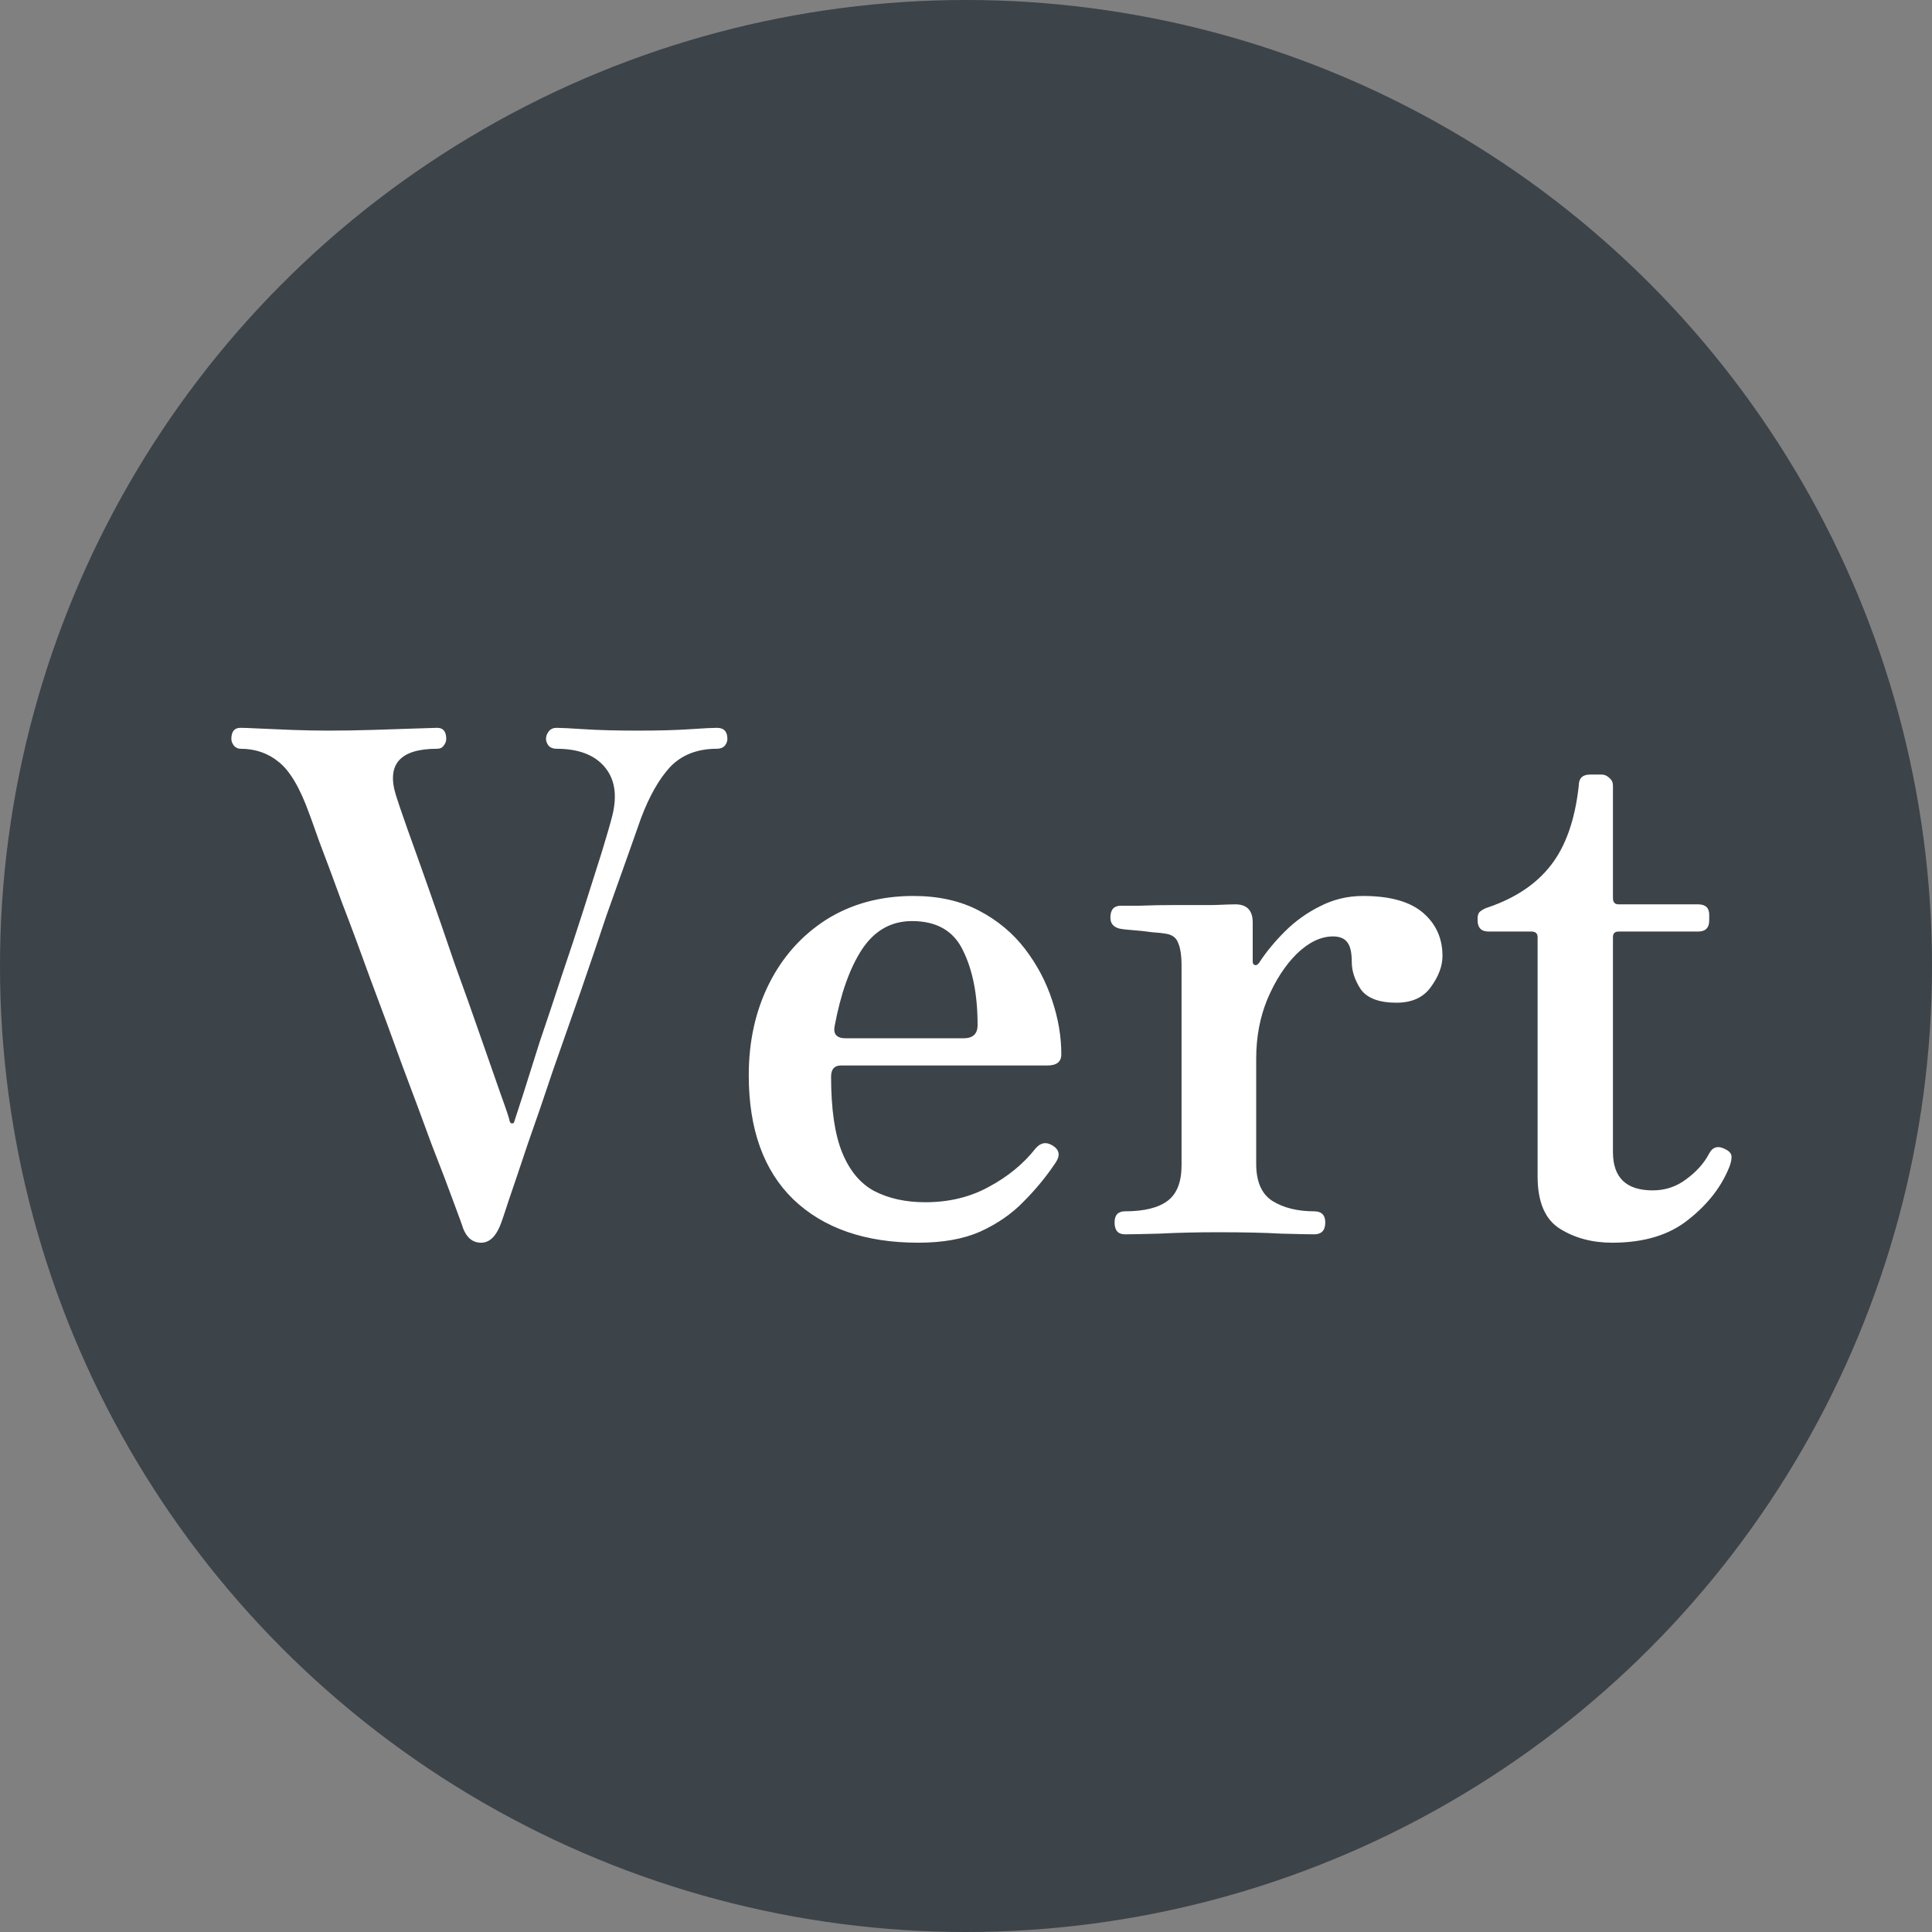
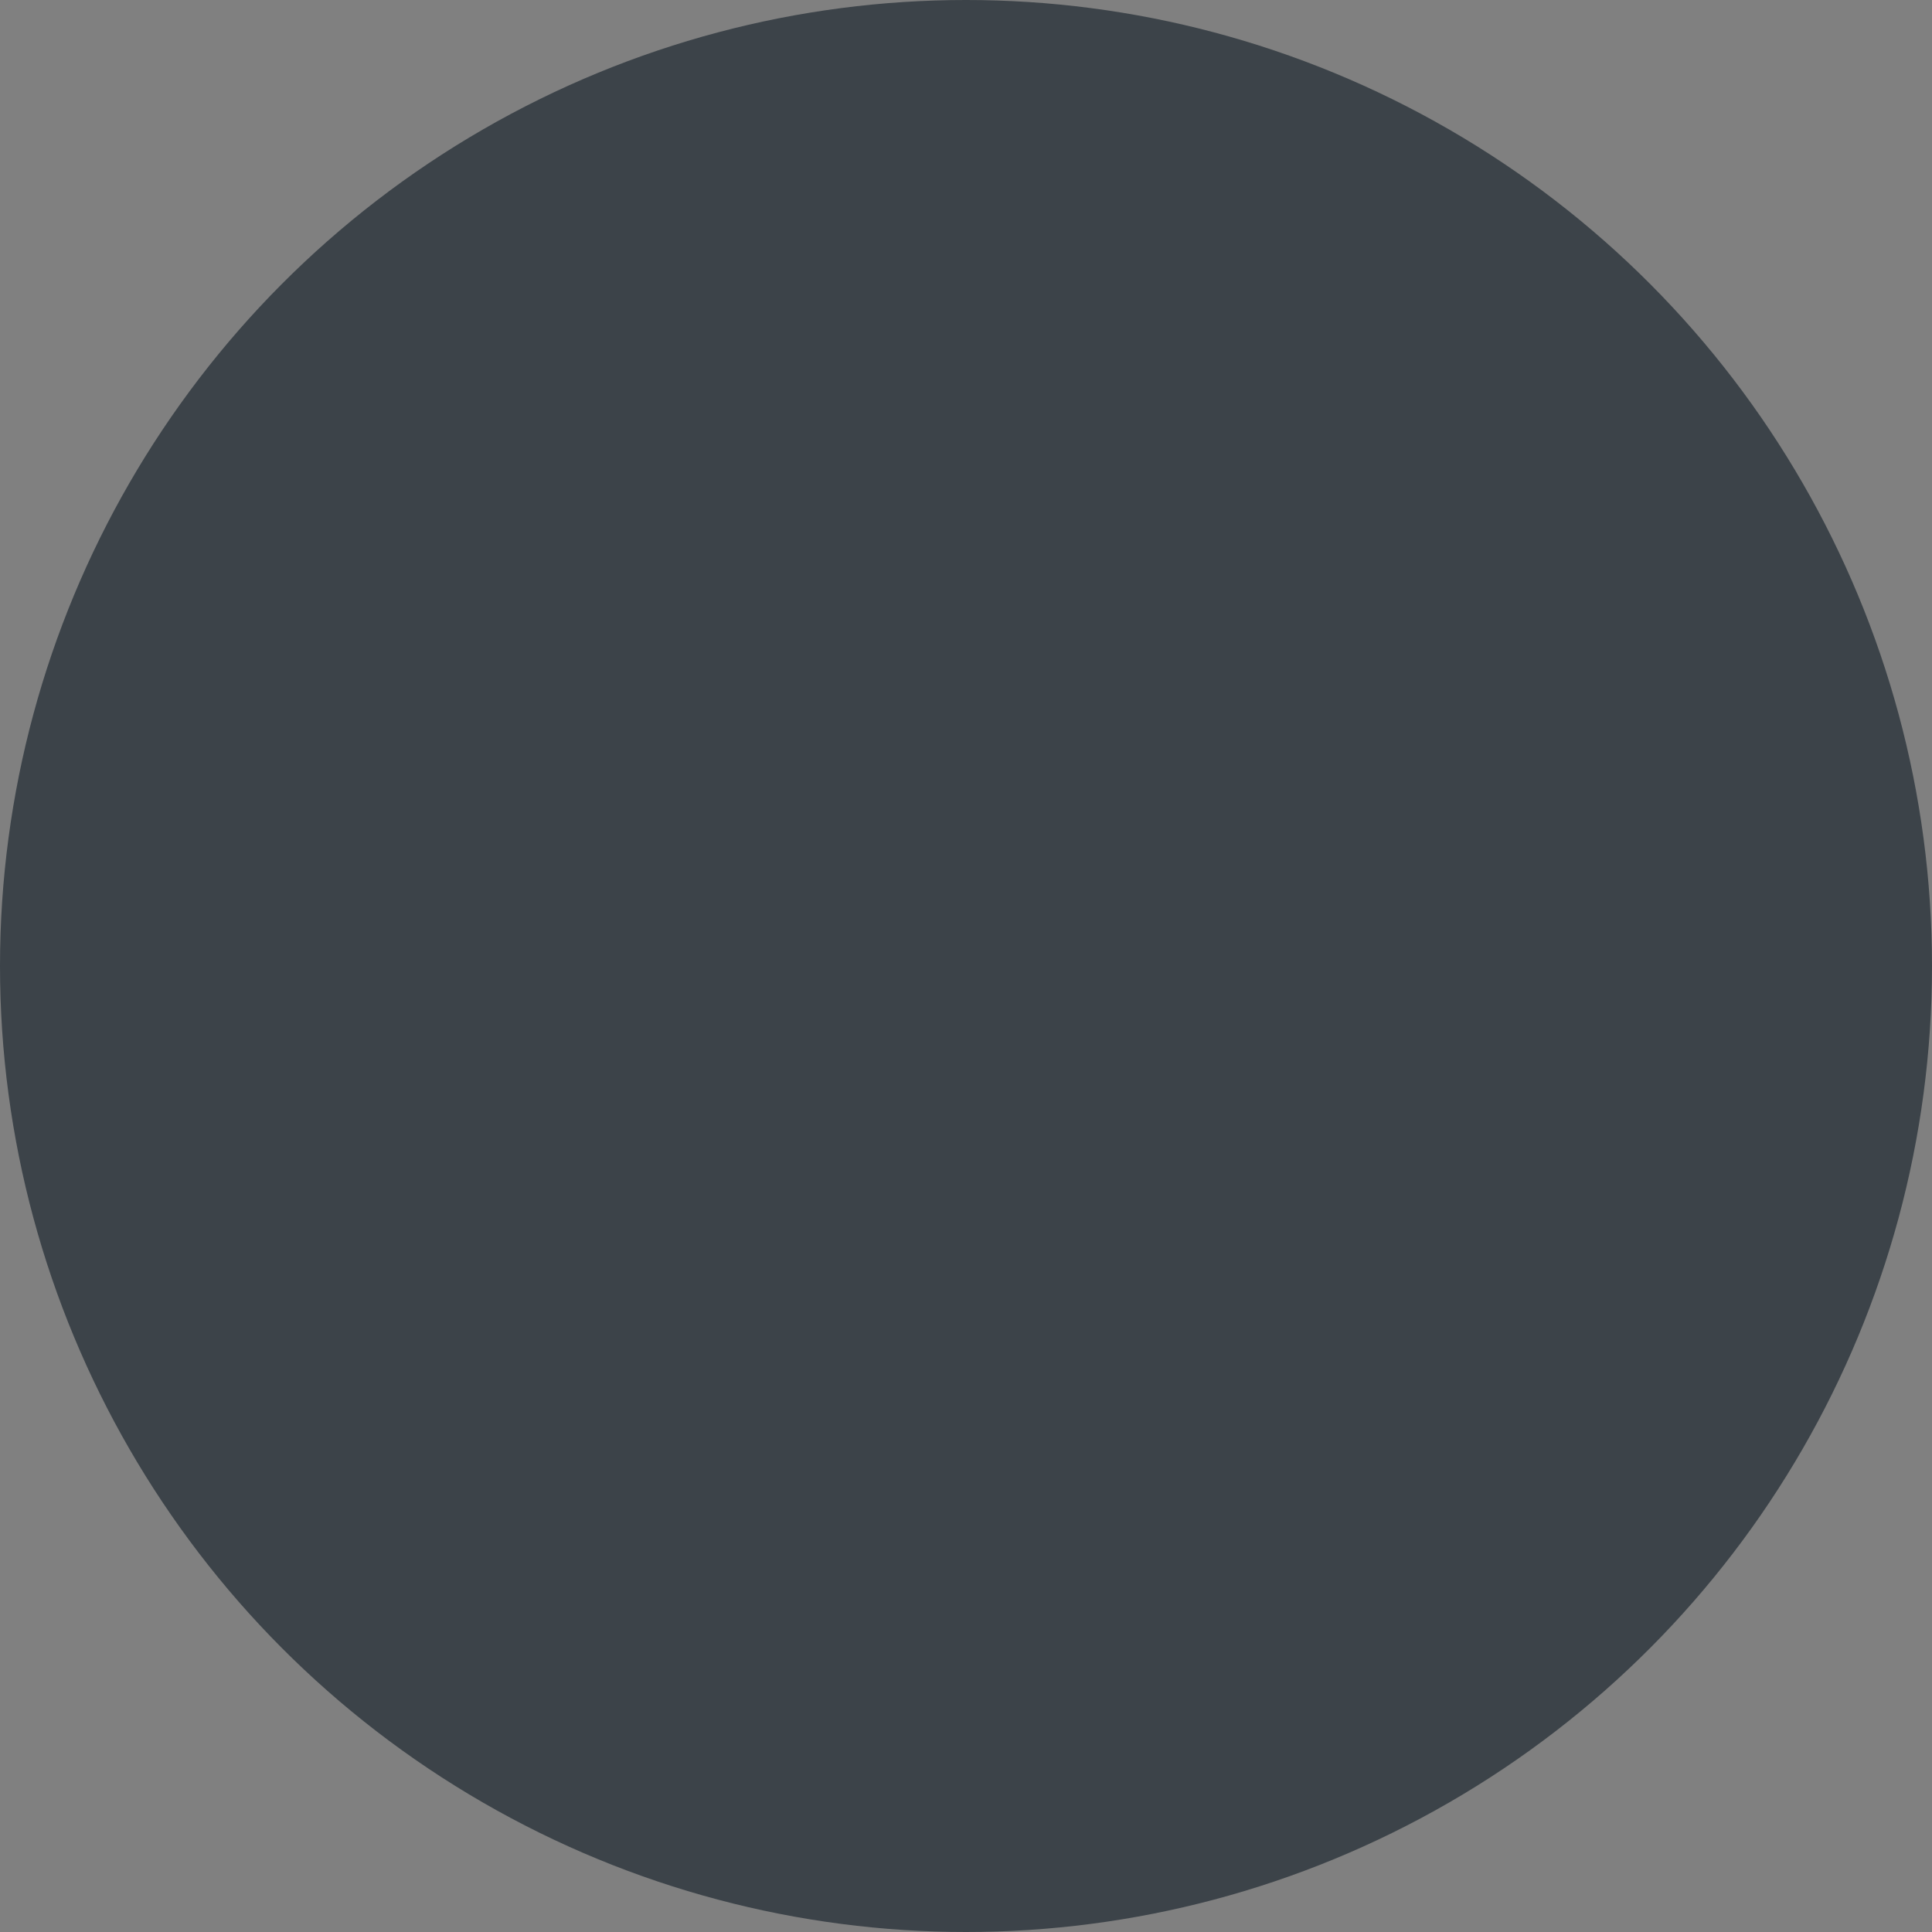
<svg xmlns="http://www.w3.org/2000/svg" fill="none" height="72" viewBox="0 0 72 72" width="72">
  <rect x="0" y="0" width="72" height="72" fill="#808080" stroke="none" />
  <circle cx="36" cy="36" fill="#3C4349" r="36" />
-   <path d="M17.93 46.312C17.618 46.312 17.393 46.13 17.254 45.766C17.237 45.697 17.124 45.385 16.916 44.83C16.708 44.258 16.431 43.53 16.084 42.646C15.755 41.745 15.391 40.765 14.992 39.708C14.611 38.651 14.221 37.593 13.822 36.536C13.441 35.479 13.077 34.499 12.73 33.598C12.401 32.697 12.124 31.951 11.898 31.362C11.69 30.773 11.569 30.435 11.534 30.348C11.188 29.377 10.806 28.727 10.39 28.398C9.992 28.069 9.515 27.904 8.96 27.904C8.874 27.904 8.796 27.869 8.726 27.8C8.657 27.713 8.622 27.627 8.622 27.54C8.622 27.263 8.735 27.124 8.96 27.124C9.082 27.124 9.316 27.133 9.662 27.15C10.026 27.167 10.434 27.185 10.884 27.202C11.352 27.219 11.803 27.228 12.236 27.228C12.739 27.228 13.285 27.219 13.874 27.202C14.481 27.185 15.01 27.167 15.46 27.15C15.928 27.133 16.206 27.124 16.292 27.124C16.518 27.124 16.63 27.263 16.63 27.54C16.63 27.627 16.596 27.713 16.526 27.8C16.474 27.869 16.396 27.904 16.292 27.904C14.906 27.904 14.394 28.485 14.758 29.646C14.81 29.819 14.949 30.227 15.174 30.868C15.4 31.492 15.668 32.246 15.98 33.13C16.292 34.014 16.613 34.941 16.942 35.912C17.289 36.865 17.61 37.767 17.904 38.616C18.199 39.465 18.45 40.185 18.658 40.774C18.866 41.346 18.979 41.684 18.996 41.788C19.014 41.84 19.04 41.866 19.074 41.866C19.109 41.866 19.135 41.857 19.152 41.84C19.204 41.684 19.317 41.337 19.49 40.8C19.664 40.245 19.872 39.587 20.114 38.824C20.374 38.061 20.643 37.255 20.92 36.406C21.215 35.539 21.492 34.699 21.752 33.884C22.012 33.069 22.238 32.359 22.428 31.752C22.619 31.128 22.749 30.677 22.818 30.4C23.009 29.637 22.914 29.031 22.532 28.58C22.151 28.129 21.553 27.904 20.738 27.904C20.617 27.904 20.522 27.869 20.452 27.8C20.383 27.713 20.348 27.627 20.348 27.54C20.348 27.436 20.383 27.341 20.452 27.254C20.522 27.167 20.617 27.124 20.738 27.124C20.894 27.124 21.241 27.141 21.778 27.176C22.316 27.211 22.983 27.228 23.78 27.228C24.543 27.228 25.184 27.211 25.704 27.176C26.224 27.141 26.562 27.124 26.718 27.124C26.978 27.124 27.108 27.263 27.108 27.54C27.108 27.627 27.074 27.713 27.004 27.8C26.935 27.869 26.84 27.904 26.718 27.904C25.99 27.904 25.41 28.129 24.976 28.58C24.56 29.031 24.196 29.672 23.884 30.504C23.798 30.747 23.642 31.189 23.416 31.83C23.191 32.454 22.922 33.208 22.61 34.092C22.316 34.976 21.995 35.921 21.648 36.926C21.302 37.914 20.955 38.902 20.608 39.89C20.279 40.878 19.967 41.788 19.672 42.62C19.395 43.452 19.161 44.145 18.97 44.7C18.797 45.237 18.684 45.567 18.632 45.688C18.459 46.104 18.225 46.312 17.93 46.312ZM34.222 46.312C32.246 46.312 30.695 45.775 29.568 44.7C28.459 43.625 27.904 42.083 27.904 40.072C27.904 38.807 28.156 37.671 28.658 36.666C29.161 35.661 29.872 34.863 30.79 34.274C31.726 33.685 32.81 33.39 34.04 33.39C34.976 33.39 35.791 33.572 36.484 33.936C37.178 34.3 37.75 34.777 38.2 35.366C38.651 35.955 38.989 36.597 39.214 37.29C39.44 37.966 39.552 38.633 39.552 39.292C39.552 39.569 39.379 39.708 39.032 39.708H31.336C31.094 39.708 30.972 39.847 30.972 40.124C30.972 41.337 31.111 42.282 31.388 42.958C31.666 43.634 32.064 44.111 32.584 44.388C33.122 44.665 33.754 44.804 34.482 44.804C35.366 44.804 36.155 44.613 36.848 44.232C37.559 43.851 38.14 43.374 38.59 42.802C38.781 42.577 38.998 42.542 39.24 42.698C39.483 42.854 39.518 43.062 39.344 43.322C38.998 43.842 38.599 44.327 38.148 44.778C37.715 45.229 37.178 45.601 36.536 45.896C35.912 46.173 35.141 46.312 34.222 46.312ZM31.518 38.694H35.912C36.259 38.694 36.432 38.529 36.432 38.2C36.432 37.073 36.25 36.146 35.886 35.418C35.54 34.69 34.907 34.326 33.988 34.326C33.208 34.326 32.584 34.681 32.116 35.392C31.666 36.085 31.328 37.039 31.102 38.252C31.05 38.547 31.189 38.694 31.518 38.694ZM41.927 46C41.667 46 41.537 45.853 41.537 45.558C41.537 45.281 41.667 45.142 41.927 45.142C42.637 45.142 43.166 45.012 43.513 44.752C43.859 44.492 44.033 44.05 44.033 43.426V35.99C44.033 35.609 43.989 35.323 43.903 35.132C43.833 34.941 43.677 34.829 43.435 34.794C43.348 34.777 43.183 34.759 42.941 34.742C42.698 34.707 42.455 34.681 42.213 34.664C41.987 34.647 41.831 34.629 41.745 34.612C41.502 34.56 41.381 34.421 41.381 34.196C41.381 33.901 41.511 33.754 41.771 33.754C41.823 33.754 42.048 33.754 42.447 33.754C42.863 33.737 43.322 33.728 43.825 33.728C44.345 33.728 44.813 33.728 45.229 33.728C45.662 33.711 45.931 33.702 46.035 33.702C46.468 33.702 46.685 33.927 46.685 34.378V35.834C46.685 35.903 46.711 35.947 46.763 35.964C46.815 35.981 46.867 35.955 46.919 35.886C47.179 35.487 47.499 35.097 47.881 34.716C48.262 34.335 48.695 34.023 49.181 33.78C49.683 33.52 50.221 33.39 50.793 33.39C51.798 33.39 52.543 33.598 53.029 34.014C53.514 34.43 53.757 34.967 53.757 35.626C53.757 36.007 53.609 36.397 53.315 36.796C53.037 37.177 52.613 37.368 52.041 37.368C51.399 37.368 50.957 37.203 50.715 36.874C50.489 36.527 50.377 36.189 50.377 35.86C50.377 35.513 50.325 35.271 50.221 35.132C50.117 34.976 49.935 34.898 49.675 34.898C49.224 34.898 48.773 35.115 48.323 35.548C47.889 35.981 47.525 36.545 47.231 37.238C46.953 37.914 46.815 38.651 46.815 39.448V43.374C46.815 44.033 47.014 44.492 47.413 44.752C47.829 45.012 48.349 45.142 48.973 45.142C49.25 45.142 49.389 45.281 49.389 45.558C49.389 45.853 49.25 46 48.973 46C48.799 46 48.392 45.991 47.751 45.974C47.127 45.939 46.347 45.922 45.411 45.922C44.613 45.922 43.877 45.939 43.201 45.974C42.542 45.991 42.117 46 41.927 46ZM60.084 46.312C59.339 46.312 58.689 46.139 58.134 45.792C57.58 45.445 57.302 44.795 57.302 43.842V34.924C57.302 34.785 57.224 34.716 57.068 34.716H55.482C55.205 34.716 55.066 34.577 55.066 34.3V34.222C55.066 34.101 55.101 34.014 55.17 33.962C55.257 33.893 55.361 33.841 55.482 33.806C56.487 33.459 57.259 32.939 57.796 32.246C58.351 31.535 58.697 30.547 58.836 29.282C58.836 29.005 58.975 28.866 59.252 28.866H59.694C59.798 28.866 59.894 28.909 59.98 28.996C60.067 29.065 60.11 29.161 60.11 29.282V33.468C60.11 33.624 60.179 33.702 60.318 33.702H63.282C63.559 33.702 63.698 33.832 63.698 34.092V34.3C63.698 34.577 63.559 34.716 63.282 34.716H60.318C60.179 34.716 60.11 34.785 60.11 34.924V42.932C60.11 43.885 60.604 44.362 61.592 44.362C62.06 44.362 62.476 44.223 62.84 43.946C63.221 43.669 63.508 43.348 63.698 42.984C63.837 42.724 64.053 42.681 64.348 42.854C64.469 42.923 64.53 43.01 64.53 43.114C64.53 43.218 64.504 43.339 64.452 43.478C64.157 44.223 63.646 44.882 62.918 45.454C62.208 46.026 61.263 46.312 60.084 46.312Z" fill="white" />
</svg>